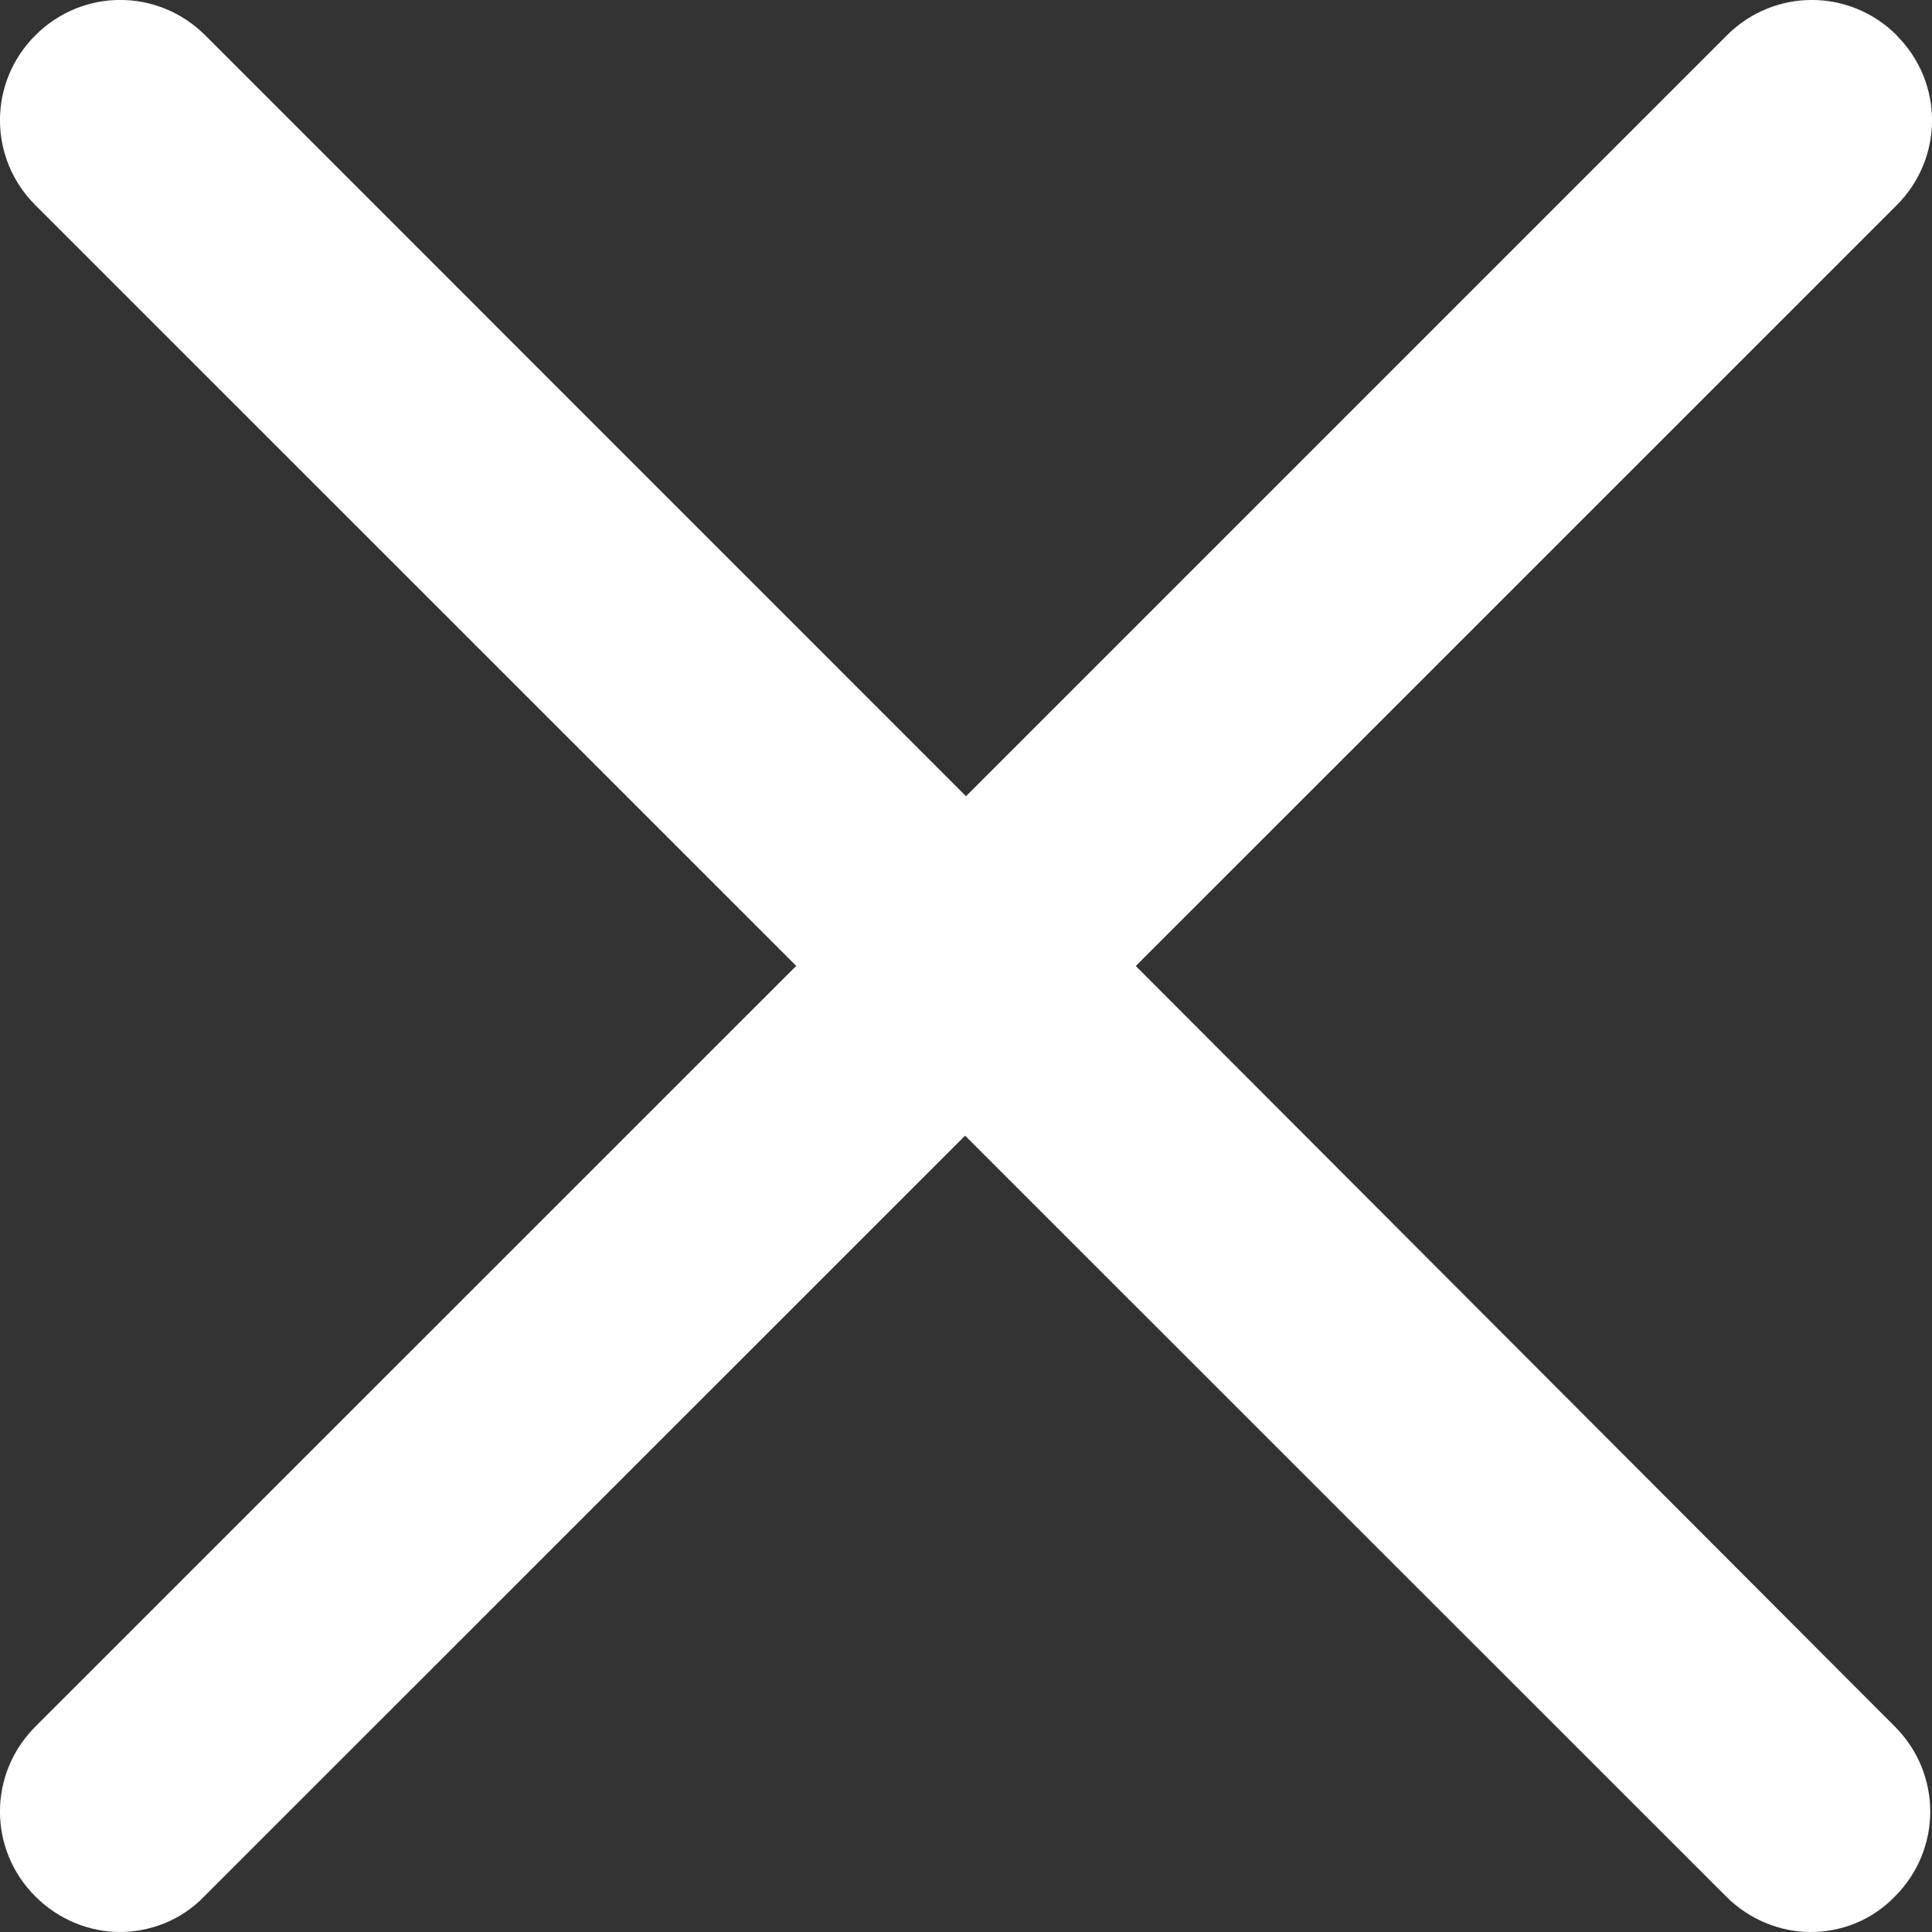
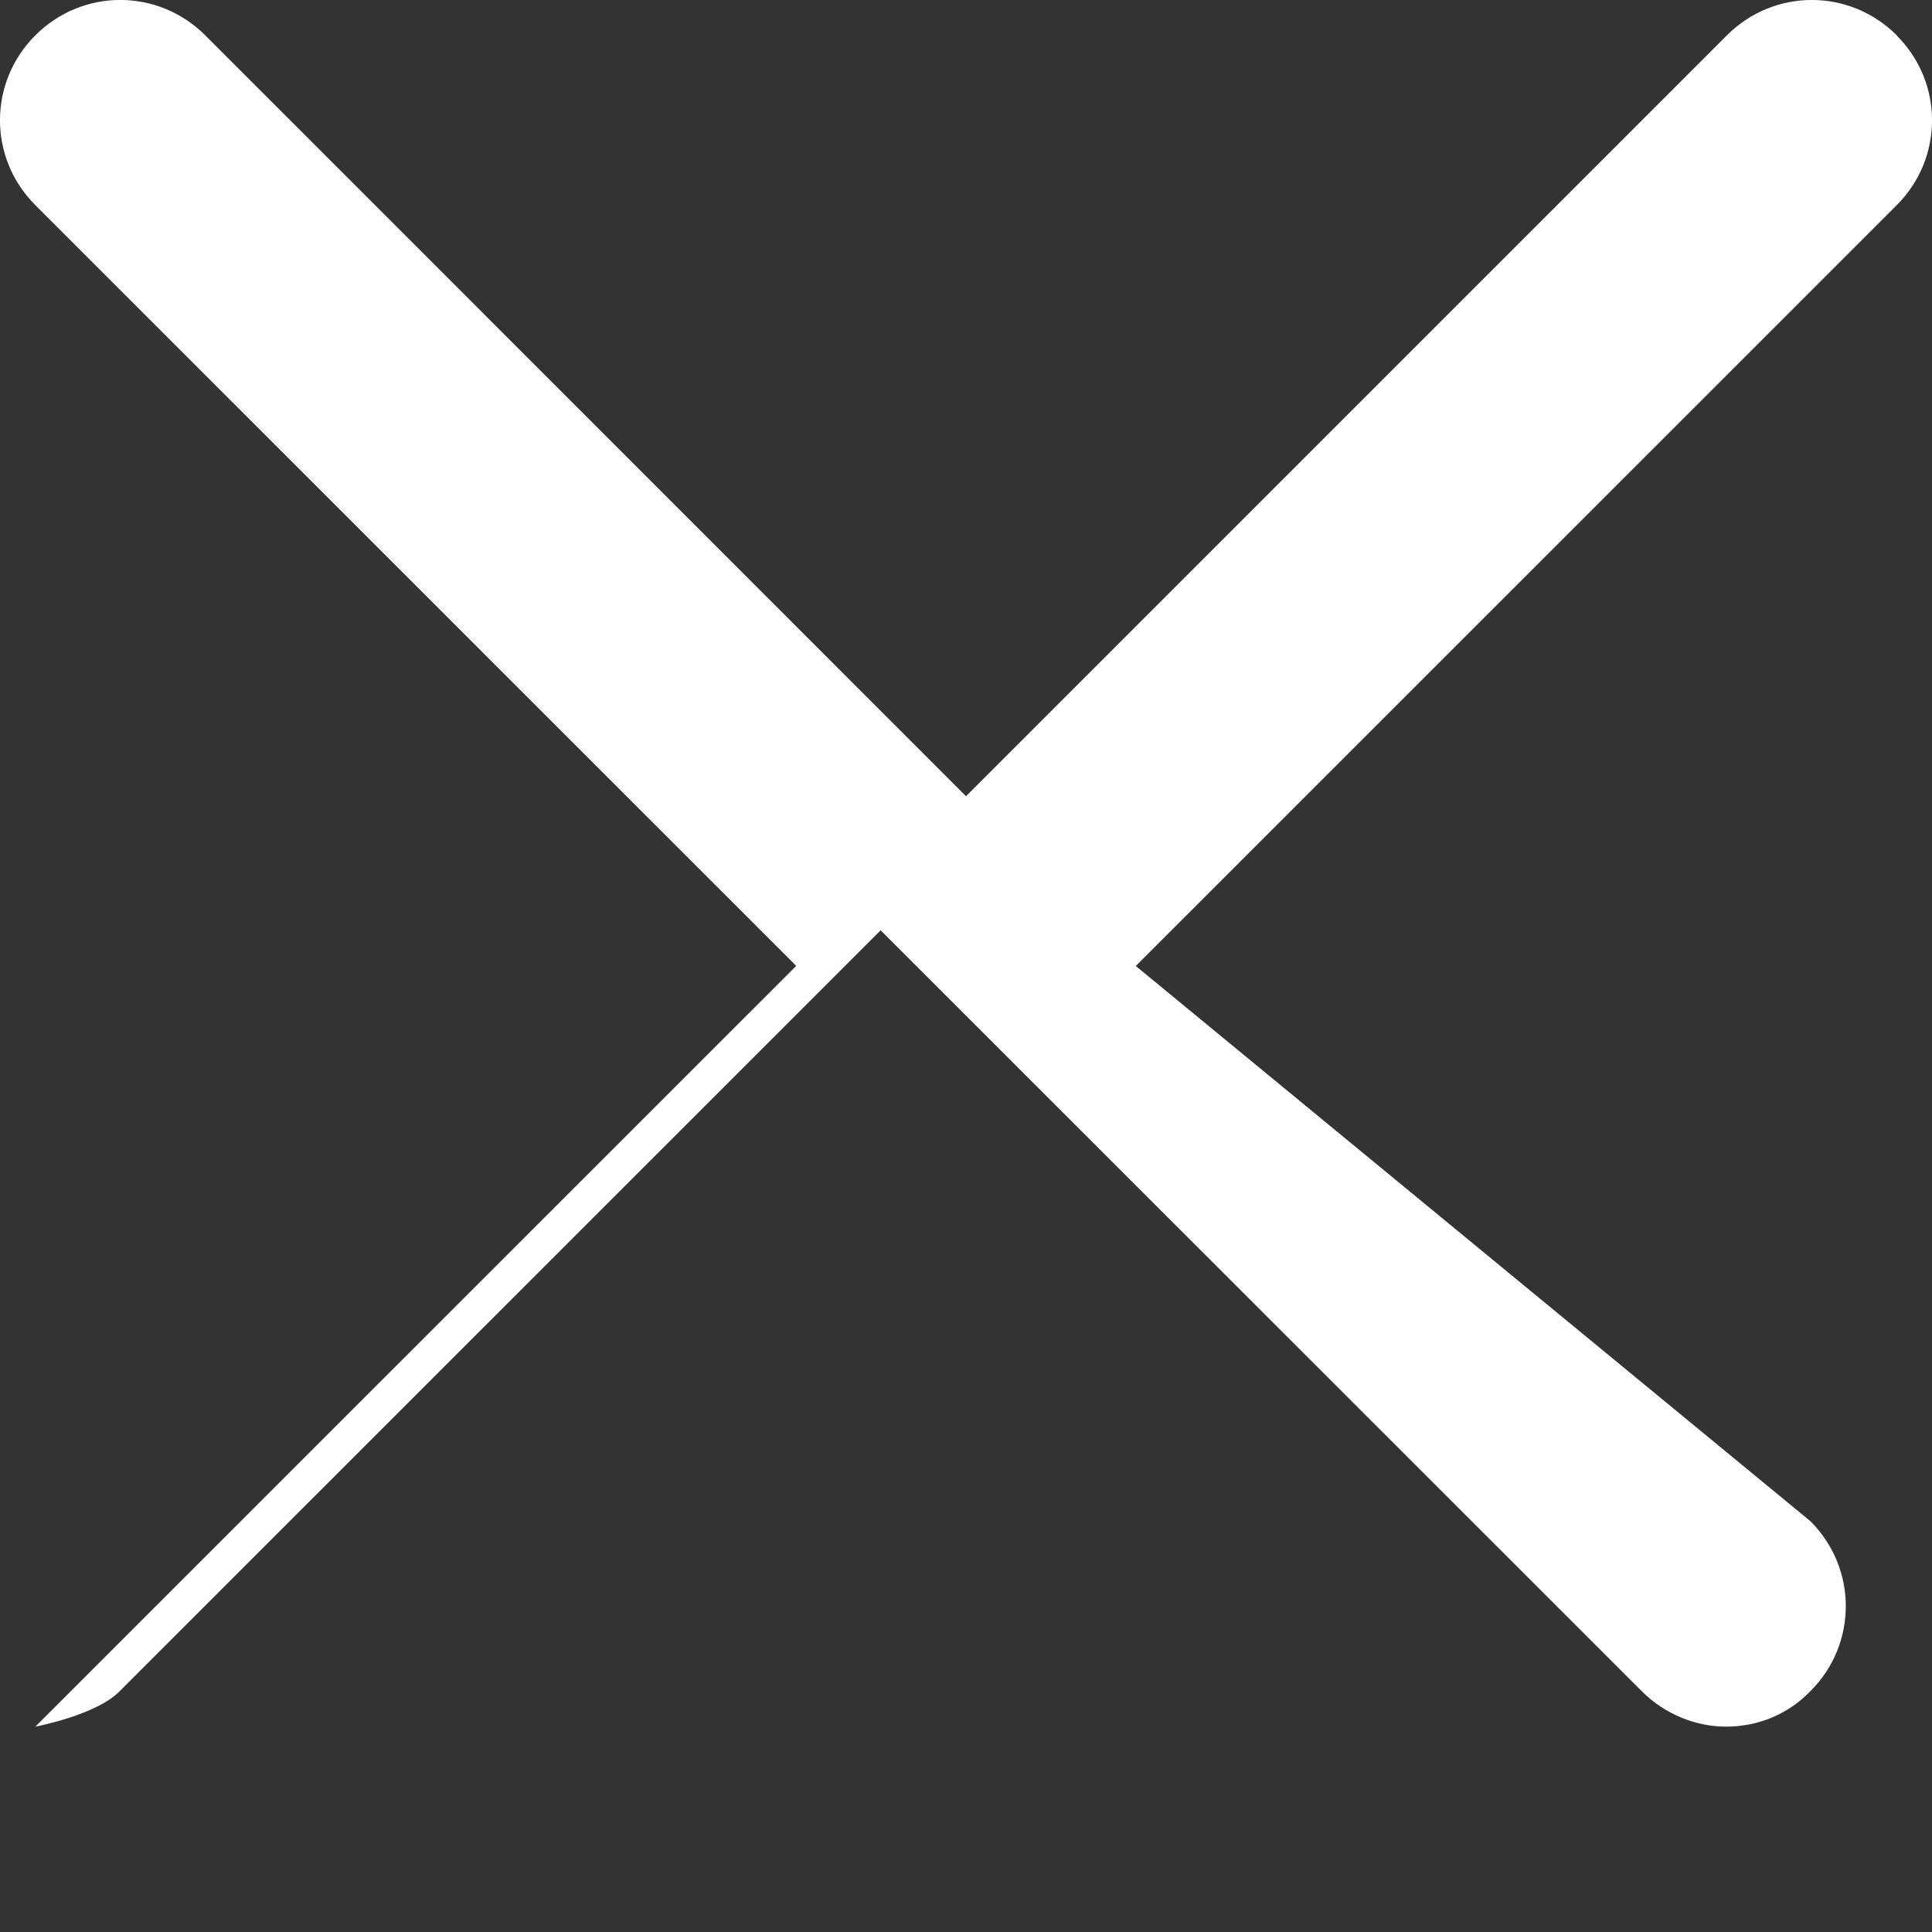
<svg xmlns="http://www.w3.org/2000/svg" width="17" height="17" viewBox="0 0 17 17">
  <rect x="0" y="0" width="17" height="17" fill="#333333" stroke="none" />
-   <path fill="#FFF" fill-rule="evenodd" d="M16.69.311c-.415-.415-1.08-.415-1.495 0L8.5 7.006 1.805.31C1.39-.104.725-.104.311.311c-.415.414-.415 1.08 0 1.494l6.695 6.694-6.695 6.694c-.415.415-.415 1.08 0 1.494.203.204.477.313.743.313s.54-.102.743-.313l6.695-6.694 6.696 6.694c.203.204.477.313.742.313.274 0 .54-.102.744-.313.414-.414.414-1.079 0-1.494L9.994 8.5l6.695-6.694c.415-.415.415-1.08 0-1.494" />
+   <path fill="#FFF" fill-rule="evenodd" d="M16.69.311c-.415-.415-1.08-.415-1.495 0L8.5 7.006 1.805.31C1.39-.104.725-.104.311.311c-.415.414-.415 1.08 0 1.494l6.695 6.694-6.695 6.694s.54-.102.743-.313l6.695-6.694 6.696 6.694c.203.204.477.313.742.313.274 0 .54-.102.744-.313.414-.414.414-1.079 0-1.494L9.994 8.5l6.695-6.694c.415-.415.415-1.08 0-1.494" />
</svg>